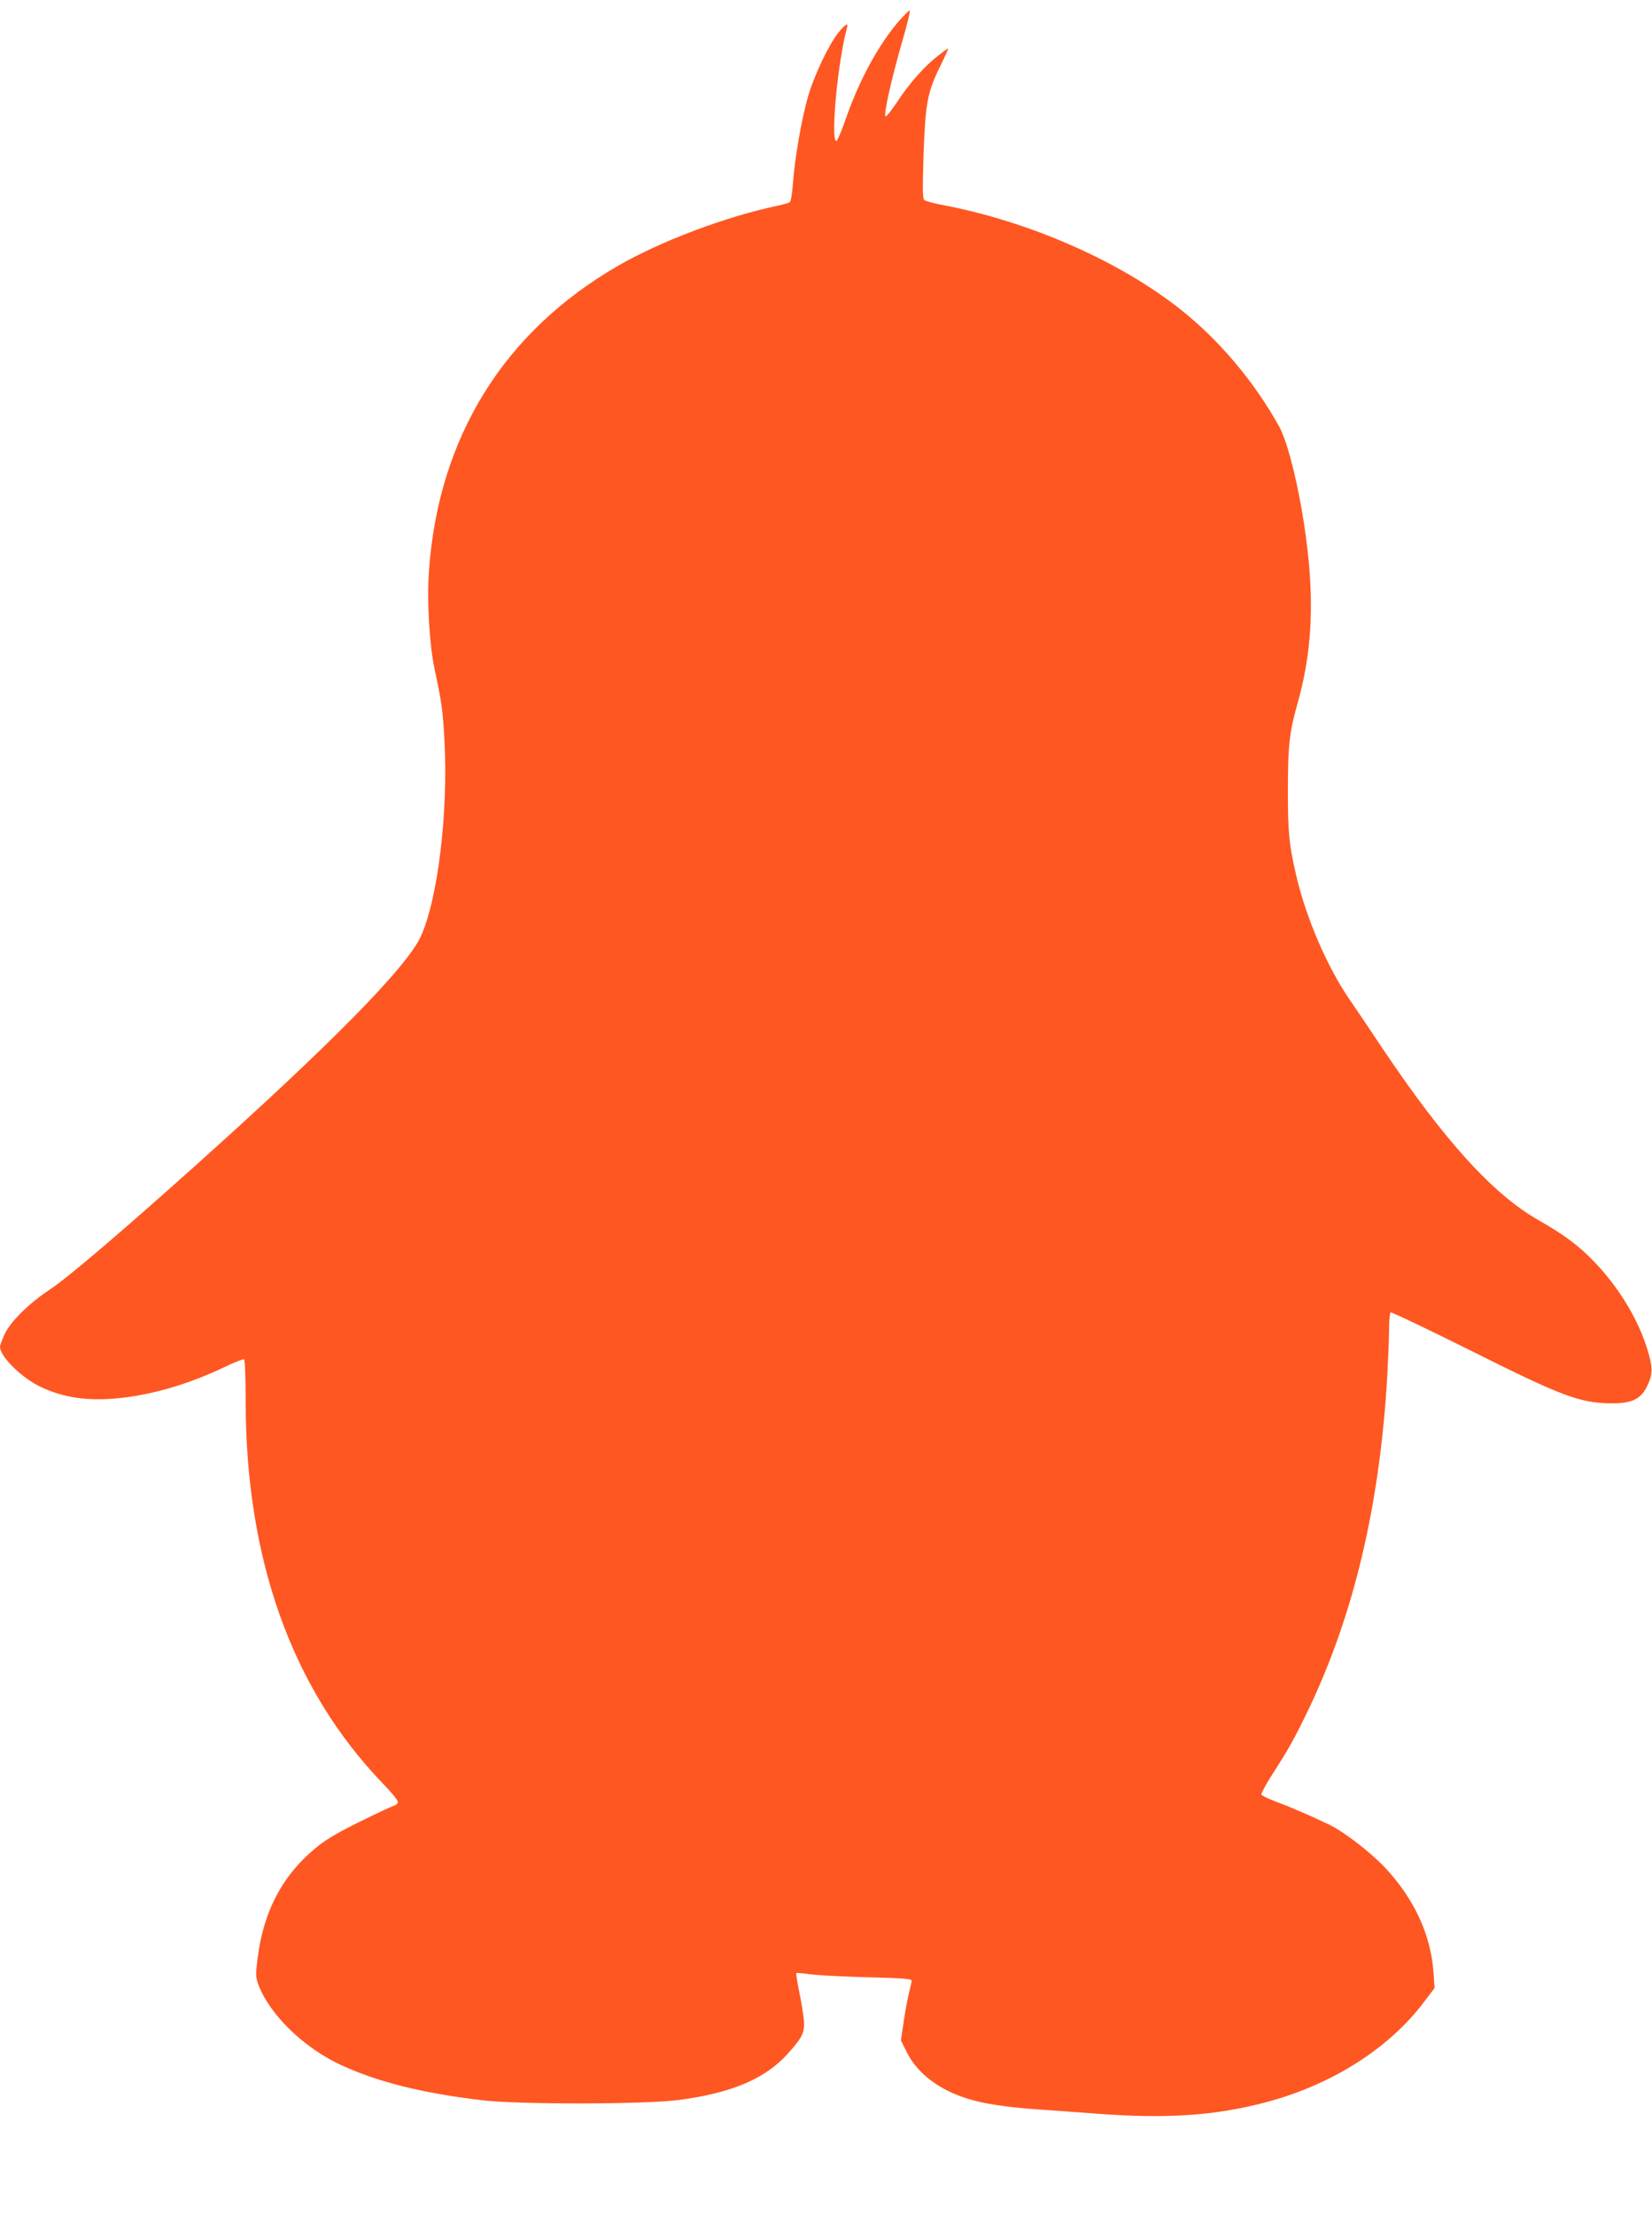
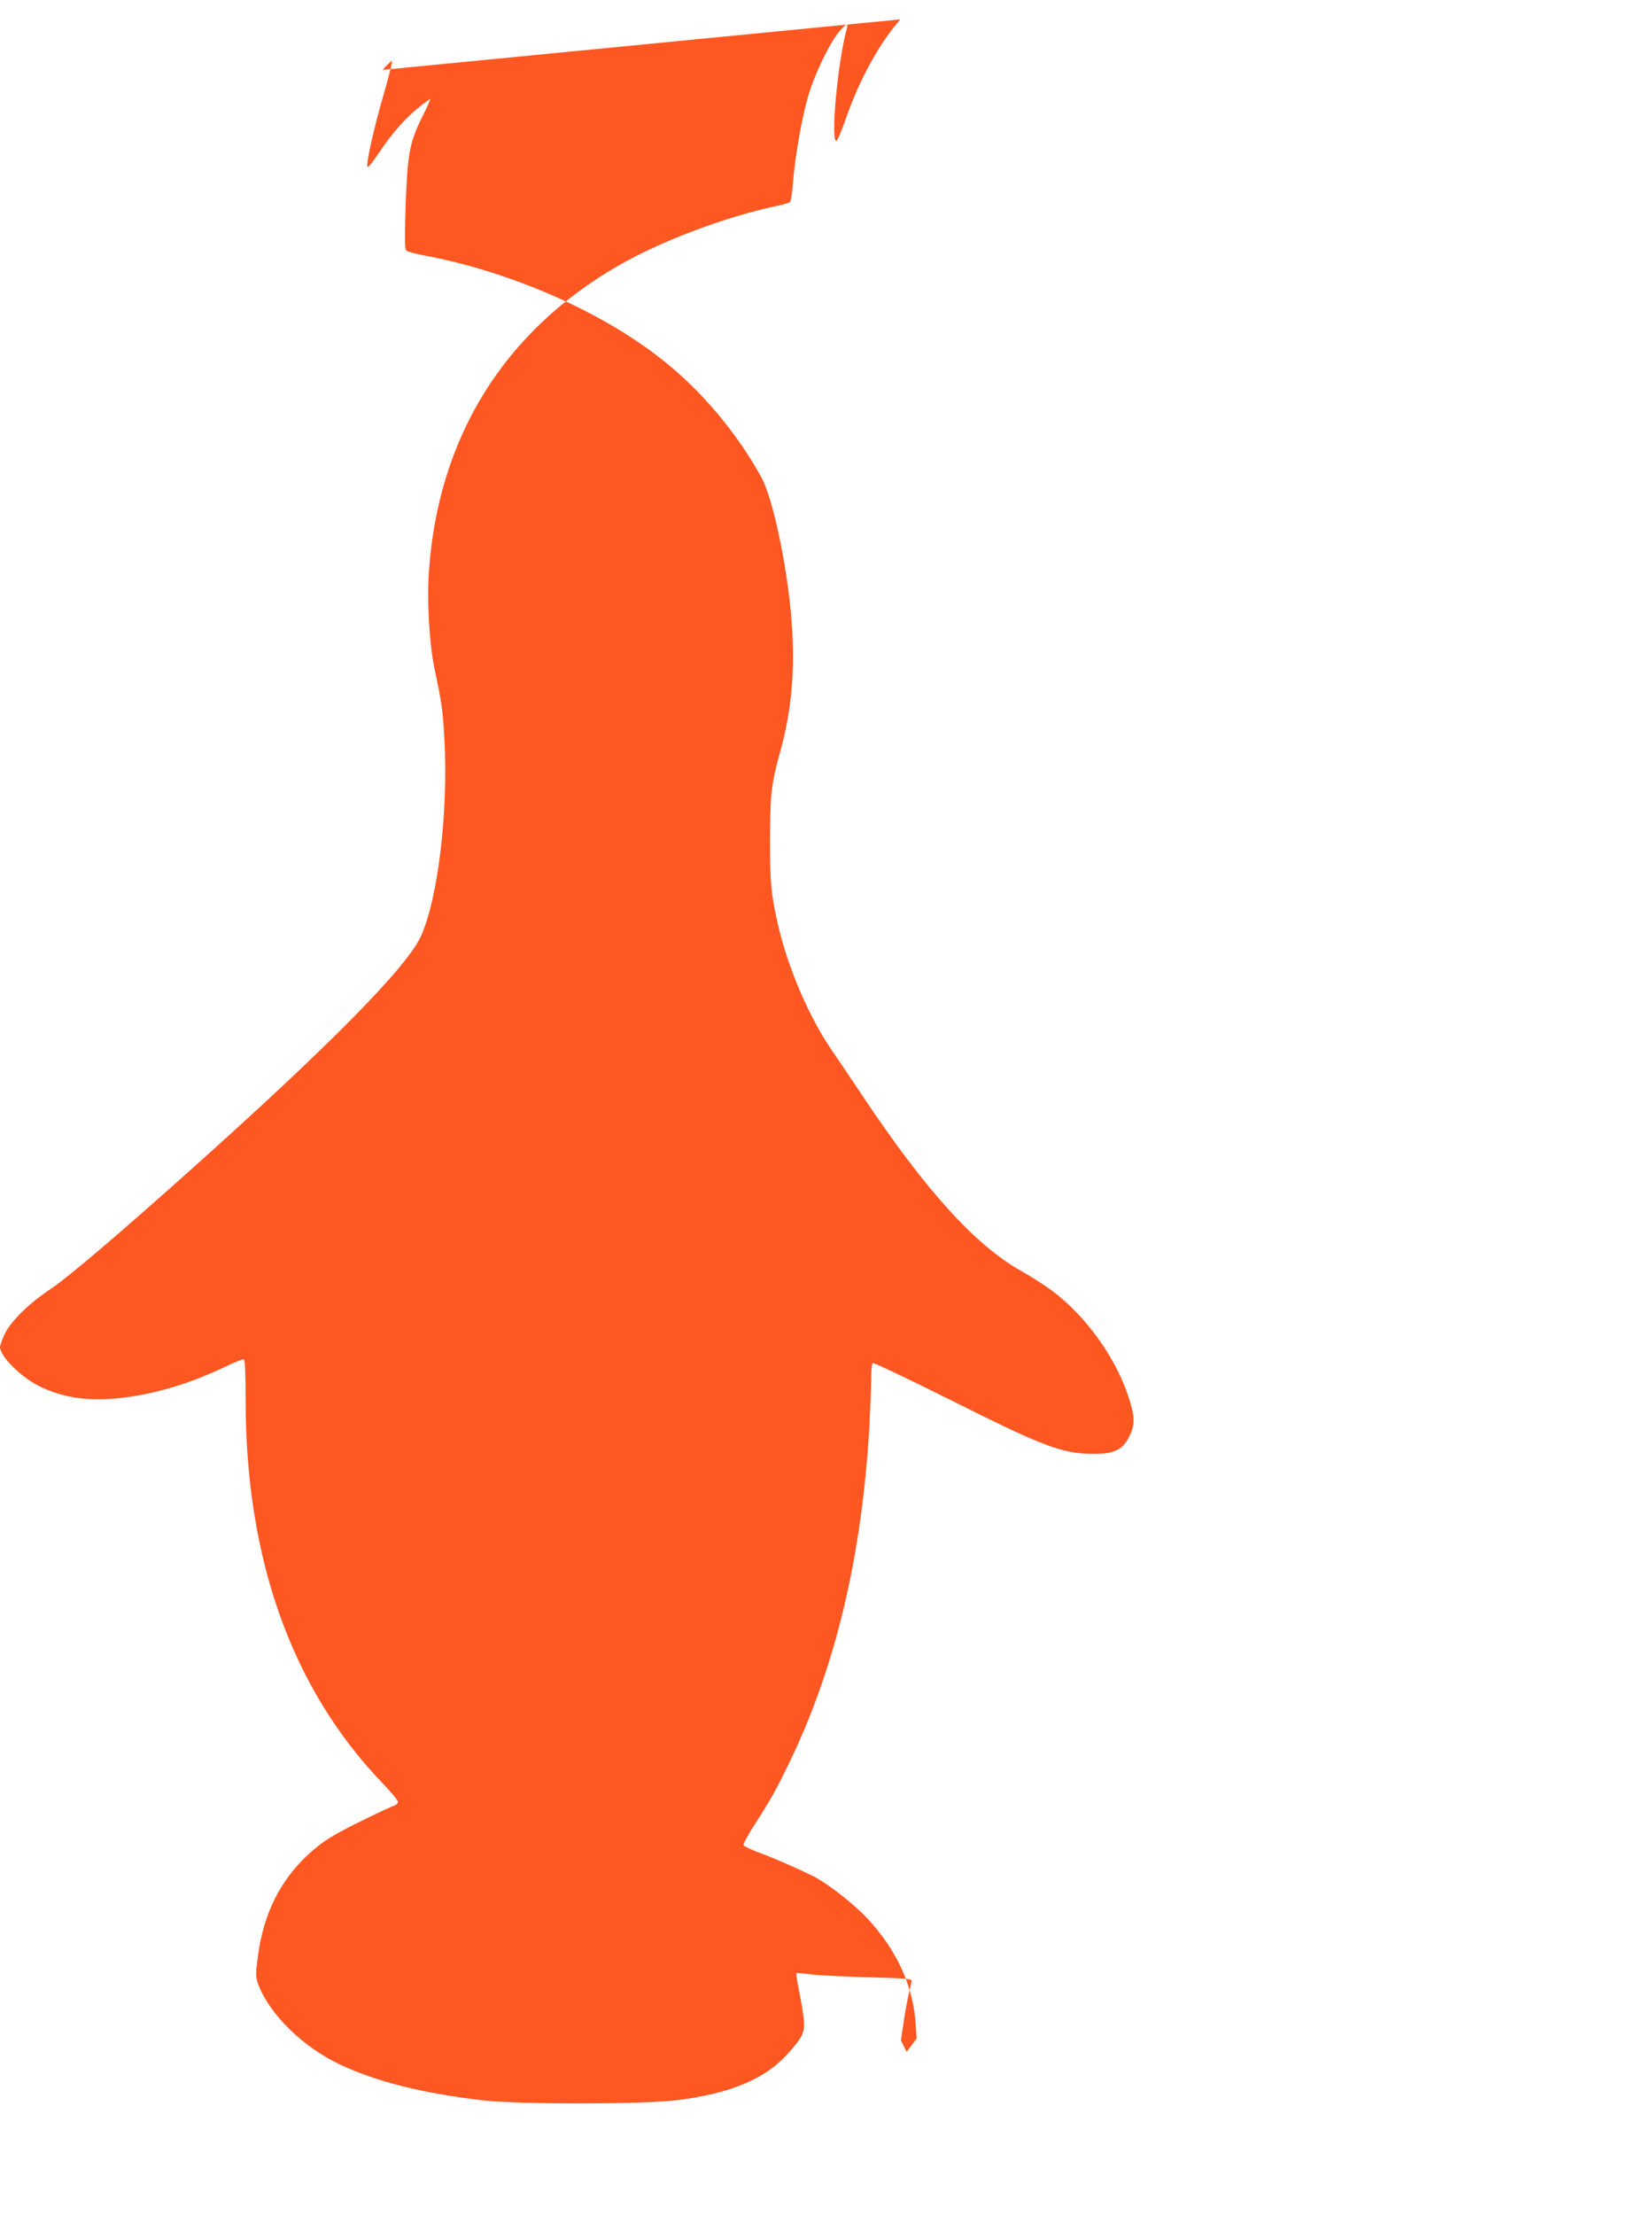
<svg xmlns="http://www.w3.org/2000/svg" version="1.0" width="955pt" height="1280pt" viewBox="0 0 955 1280" preserveAspectRatio="xMidYMid meet">
  <g transform="translate(0,1280) scale(0.1,-0.1)" fill="#ff5722" stroke="none">
-     <path d="M5205 12688 c-121 -137 -234 -342 -314 -570 -25 -73 -51 -133 -56 -133 -35 0 8 461 61 653 10 34 -7 25 -49 -26 -55 -68 -142 -250 -177 -374 -37 -129 -76 -357 -86 -495 -4 -57 -12 -107 -18 -111 -6 -5 -38 -14 -71 -21 -300 -63 -674 -204 -922 -347 -660 -381 -1038 -990 -1093 -1760 -13 -170 2 -427 31 -564 44 -208 49 -249 58 -412 23 -419 -37 -921 -136 -1139 -81 -178 -523 -627 -1321 -1341 -418 -374 -723 -634 -822 -699 -125 -83 -232 -189 -265 -263 -14 -31 -25 -63 -25 -70 0 -55 124 -178 233 -230 131 -63 271 -84 447 -67 201 20 409 81 619 181 57 28 107 47 112 44 5 -3 9 -110 9 -238 0 -919 268 -1667 792 -2212 49 -50 88 -98 88 -107 0 -9 -10 -19 -22 -22 -13 -4 -101 -45 -196 -92 -117 -57 -196 -103 -245 -143 -201 -161 -314 -372 -348 -649 -12 -92 -11 -106 4 -149 65 -174 262 -366 478 -466 213 -98 463 -161 809 -203 207 -26 953 -25 1145 1 303 40 495 121 625 263 89 98 103 127 97 198 -3 34 -15 108 -27 165 -11 56 -19 104 -17 107 3 2 40 -1 83 -7 44 -6 193 -13 332 -17 198 -5 252 -9 252 -19 0 -7 -7 -39 -15 -70 -8 -32 -22 -107 -31 -167 l-16 -109 33 -66 c60 -123 187 -220 354 -271 92 -29 219 -48 395 -61 80 -5 235 -17 346 -25 410 -31 686 -12 980 65 384 102 714 311 919 584 l58 77 -6 87 c-15 219 -110 426 -279 607 -80 86 -236 207 -318 247 -94 46 -236 108 -317 137 -42 16 -79 34 -81 40 -2 6 23 53 55 104 101 157 132 211 213 379 266 552 417 1190 460 1942 5 98 10 218 10 267 0 48 4 90 9 94 6 3 207 -93 448 -213 547 -274 648 -312 834 -312 111 0 162 24 197 92 37 71 38 112 7 214 -54 178 -164 360 -306 509 -93 97 -174 157 -324 243 -265 150 -550 465 -911 1005 -63 95 -144 215 -180 267 -133 193 -257 482 -313 730 -40 175 -46 241 -46 490 1 260 8 326 60 510 91 329 97 661 19 1110 -39 220 -88 401 -131 478 -141 254 -344 496 -568 673 -354 281 -876 510 -1380 605 -49 9 -95 22 -102 28 -10 9 -10 69 -4 266 11 297 22 358 99 513 26 53 46 97 43 97 -2 0 -29 -19 -58 -42 -78 -60 -166 -159 -236 -266 -34 -50 -64 -89 -68 -85 -12 12 36 224 96 431 29 100 49 182 44 182 -4 0 -28 -24 -54 -52z" />
+     <path d="M5205 12688 c-121 -137 -234 -342 -314 -570 -25 -73 -51 -133 -56 -133 -35 0 8 461 61 653 10 34 -7 25 -49 -26 -55 -68 -142 -250 -177 -374 -37 -129 -76 -357 -86 -495 -4 -57 -12 -107 -18 -111 -6 -5 -38 -14 -71 -21 -300 -63 -674 -204 -922 -347 -660 -381 -1038 -990 -1093 -1760 -13 -170 2 -427 31 -564 44 -208 49 -249 58 -412 23 -419 -37 -921 -136 -1139 -81 -178 -523 -627 -1321 -1341 -418 -374 -723 -634 -822 -699 -125 -83 -232 -189 -265 -263 -14 -31 -25 -63 -25 -70 0 -55 124 -178 233 -230 131 -63 271 -84 447 -67 201 20 409 81 619 181 57 28 107 47 112 44 5 -3 9 -110 9 -238 0 -919 268 -1667 792 -2212 49 -50 88 -98 88 -107 0 -9 -10 -19 -22 -22 -13 -4 -101 -45 -196 -92 -117 -57 -196 -103 -245 -143 -201 -161 -314 -372 -348 -649 -12 -92 -11 -106 4 -149 65 -174 262 -366 478 -466 213 -98 463 -161 809 -203 207 -26 953 -25 1145 1 303 40 495 121 625 263 89 98 103 127 97 198 -3 34 -15 108 -27 165 -11 56 -19 104 -17 107 3 2 40 -1 83 -7 44 -6 193 -13 332 -17 198 -5 252 -9 252 -19 0 -7 -7 -39 -15 -70 -8 -32 -22 -107 -31 -167 l-16 -109 33 -66 l58 77 -6 87 c-15 219 -110 426 -279 607 -80 86 -236 207 -318 247 -94 46 -236 108 -317 137 -42 16 -79 34 -81 40 -2 6 23 53 55 104 101 157 132 211 213 379 266 552 417 1190 460 1942 5 98 10 218 10 267 0 48 4 90 9 94 6 3 207 -93 448 -213 547 -274 648 -312 834 -312 111 0 162 24 197 92 37 71 38 112 7 214 -54 178 -164 360 -306 509 -93 97 -174 157 -324 243 -265 150 -550 465 -911 1005 -63 95 -144 215 -180 267 -133 193 -257 482 -313 730 -40 175 -46 241 -46 490 1 260 8 326 60 510 91 329 97 661 19 1110 -39 220 -88 401 -131 478 -141 254 -344 496 -568 673 -354 281 -876 510 -1380 605 -49 9 -95 22 -102 28 -10 9 -10 69 -4 266 11 297 22 358 99 513 26 53 46 97 43 97 -2 0 -29 -19 -58 -42 -78 -60 -166 -159 -236 -266 -34 -50 -64 -89 -68 -85 -12 12 36 224 96 431 29 100 49 182 44 182 -4 0 -28 -24 -54 -52z" />
  </g>
</svg>